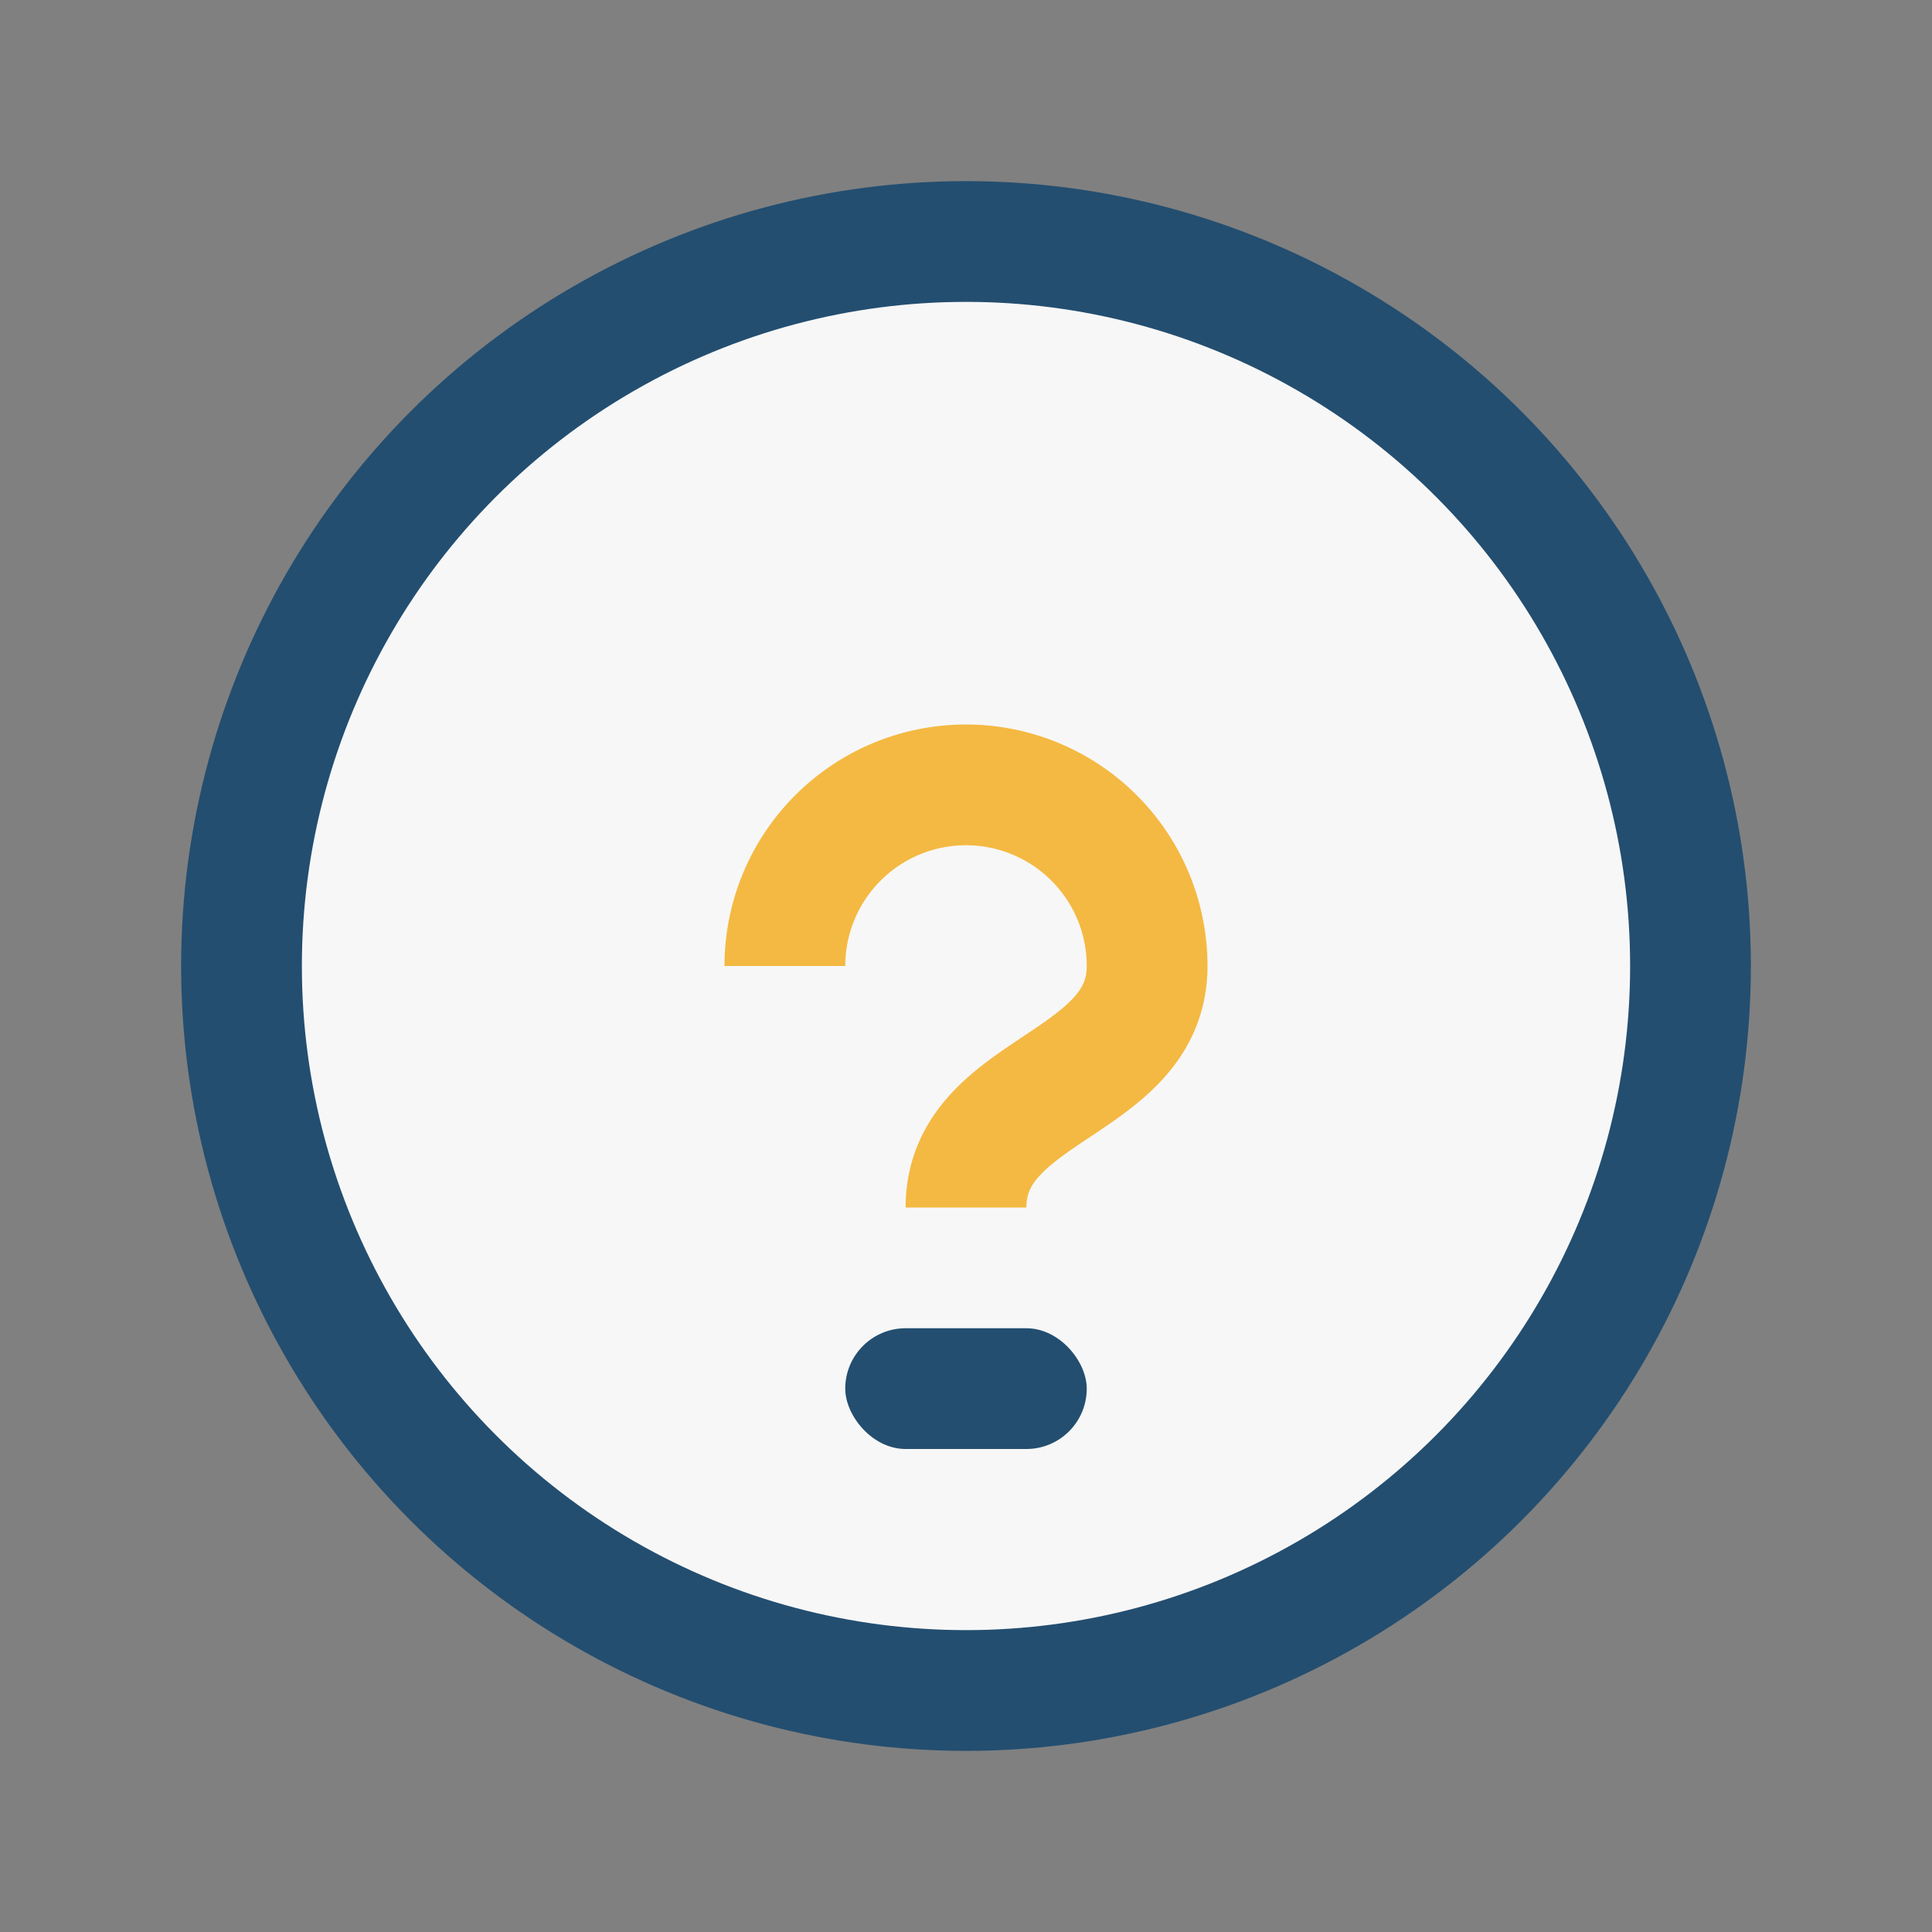
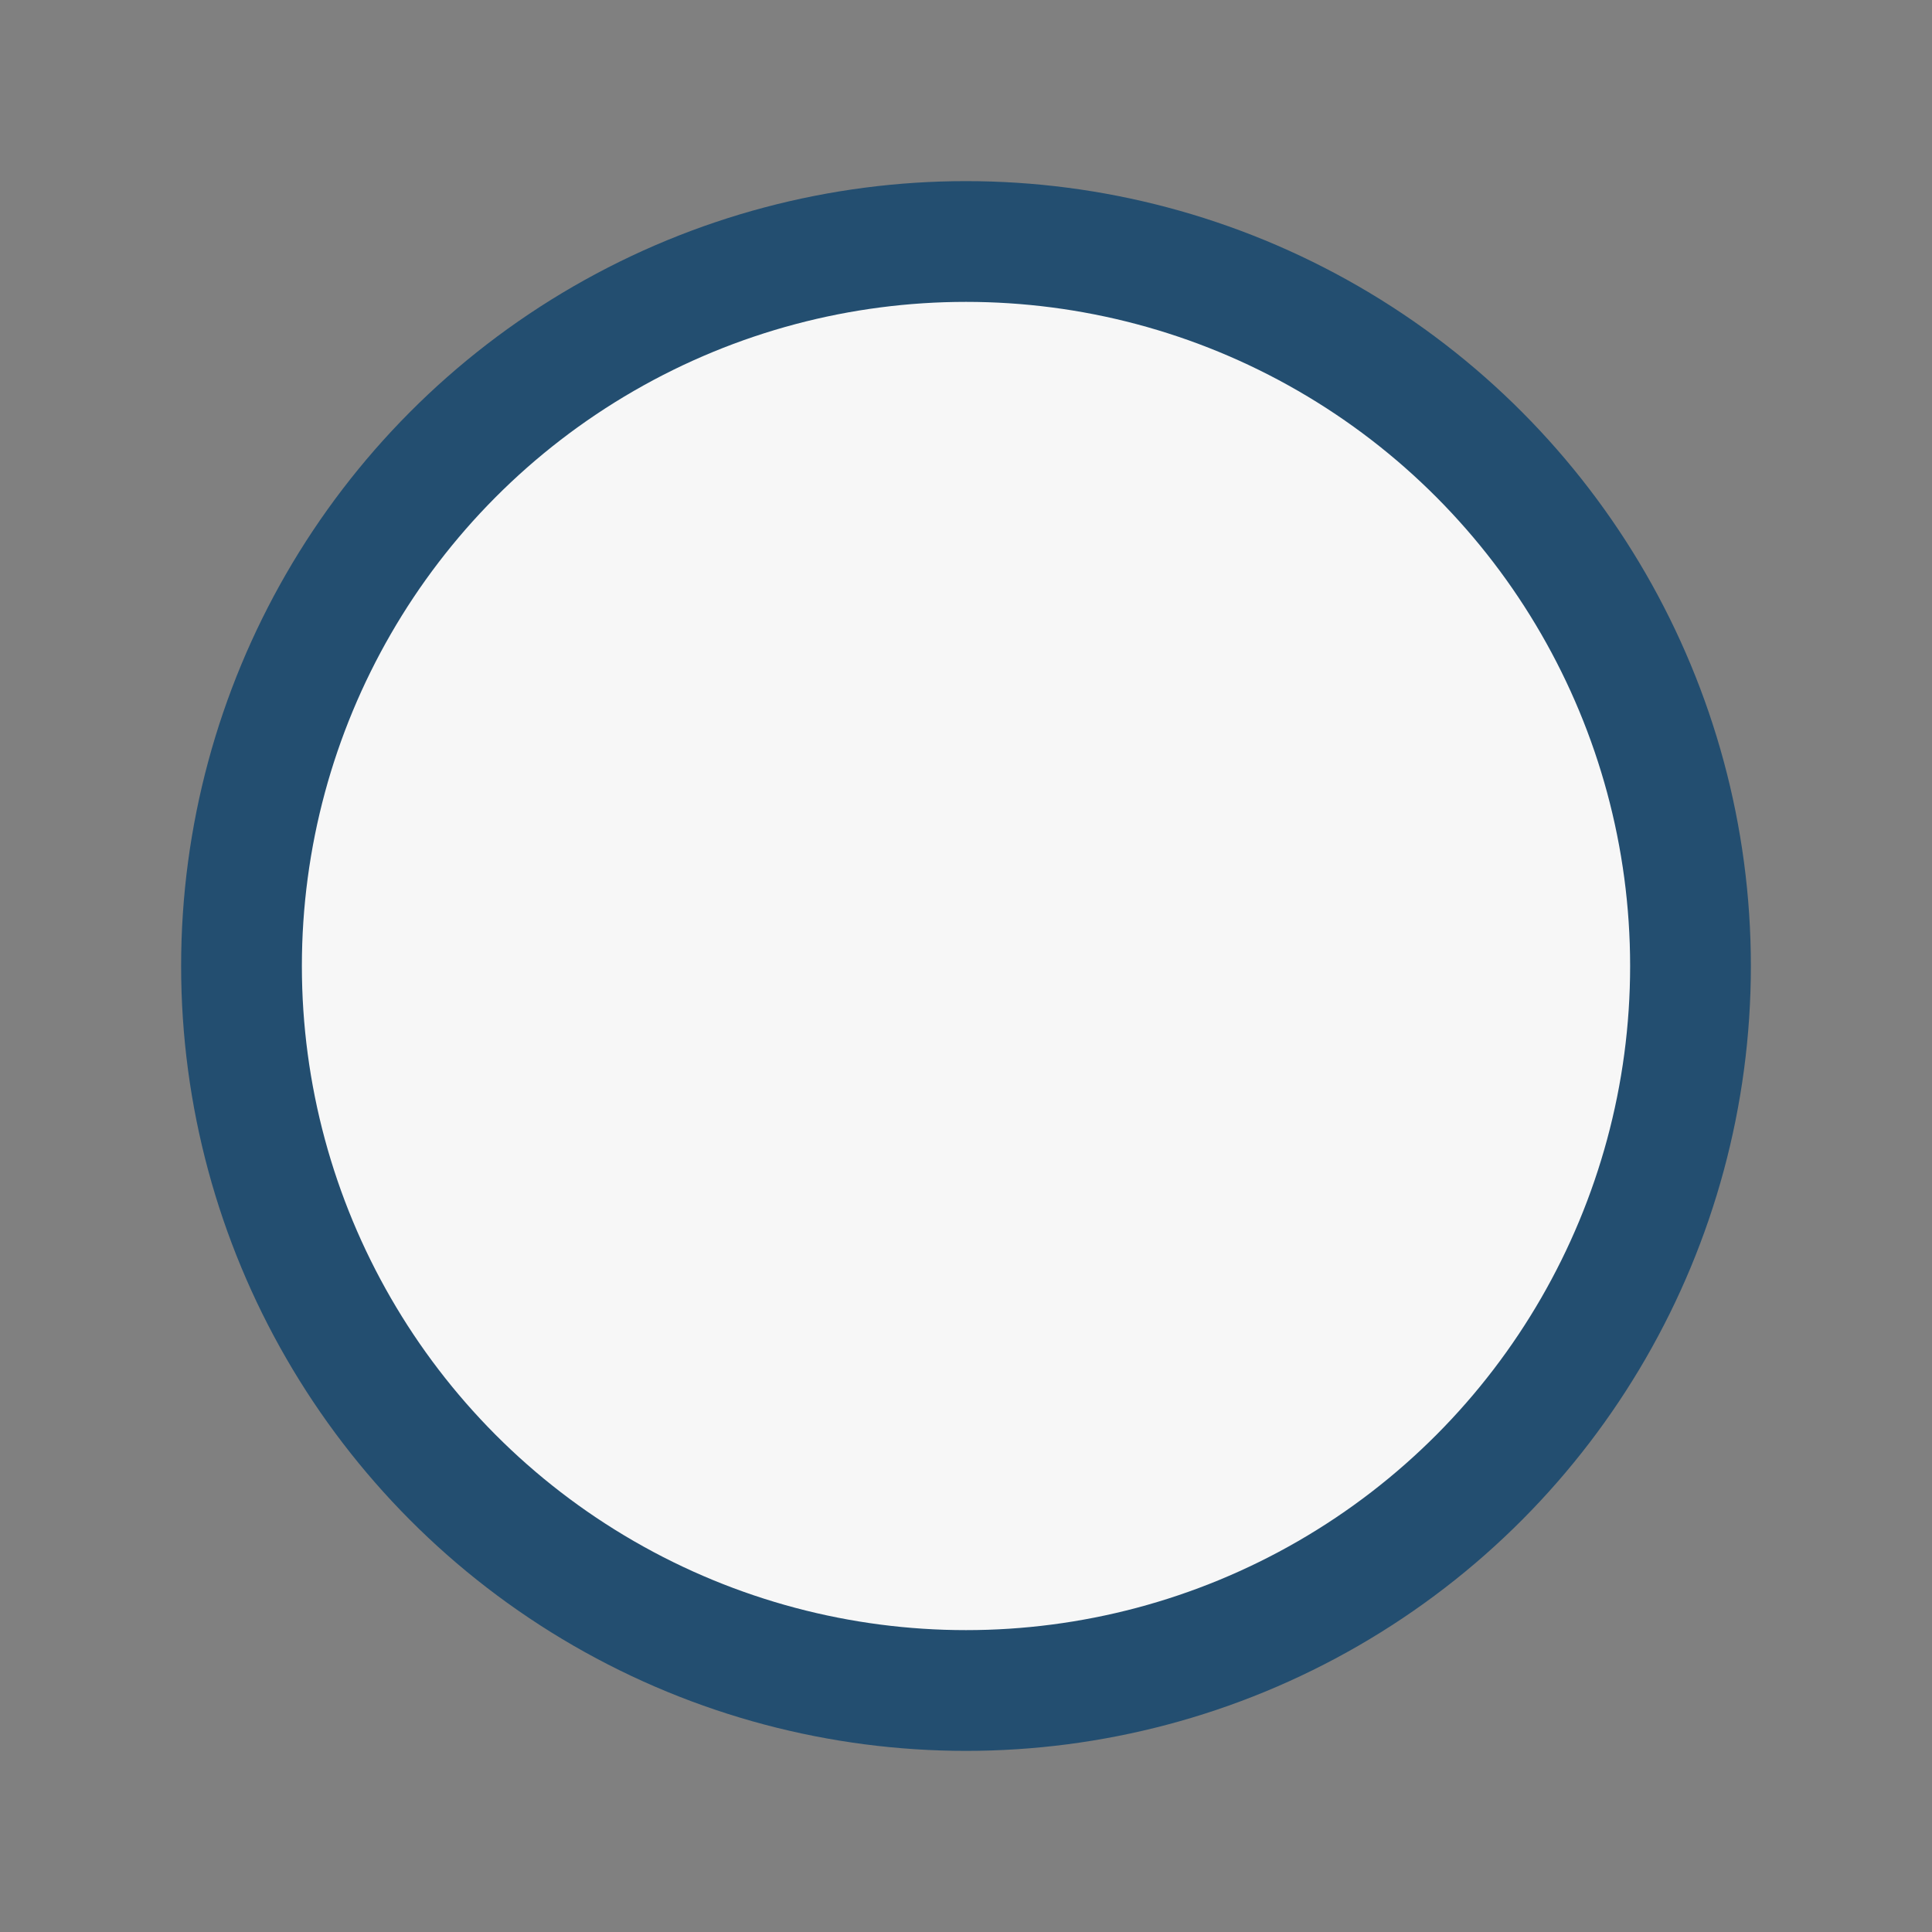
<svg xmlns="http://www.w3.org/2000/svg" width="32" height="32" viewBox="0 0 32 32">
  <rect x="0" y="0" width="32" height="32" fill="#808080" stroke="none" />
  <circle cx="16" cy="16" r="12" fill="#F7F7F7" stroke="#234E70" stroke-width="2" />
-   <path d="M13 16a3 3 0 1 1 6 0c0 2-3 2-3 4" stroke="#F4B942" stroke-width="2" fill="none" />
-   <rect x="14" y="22" width="4" height="2" rx="1" fill="#234E70" />
</svg>